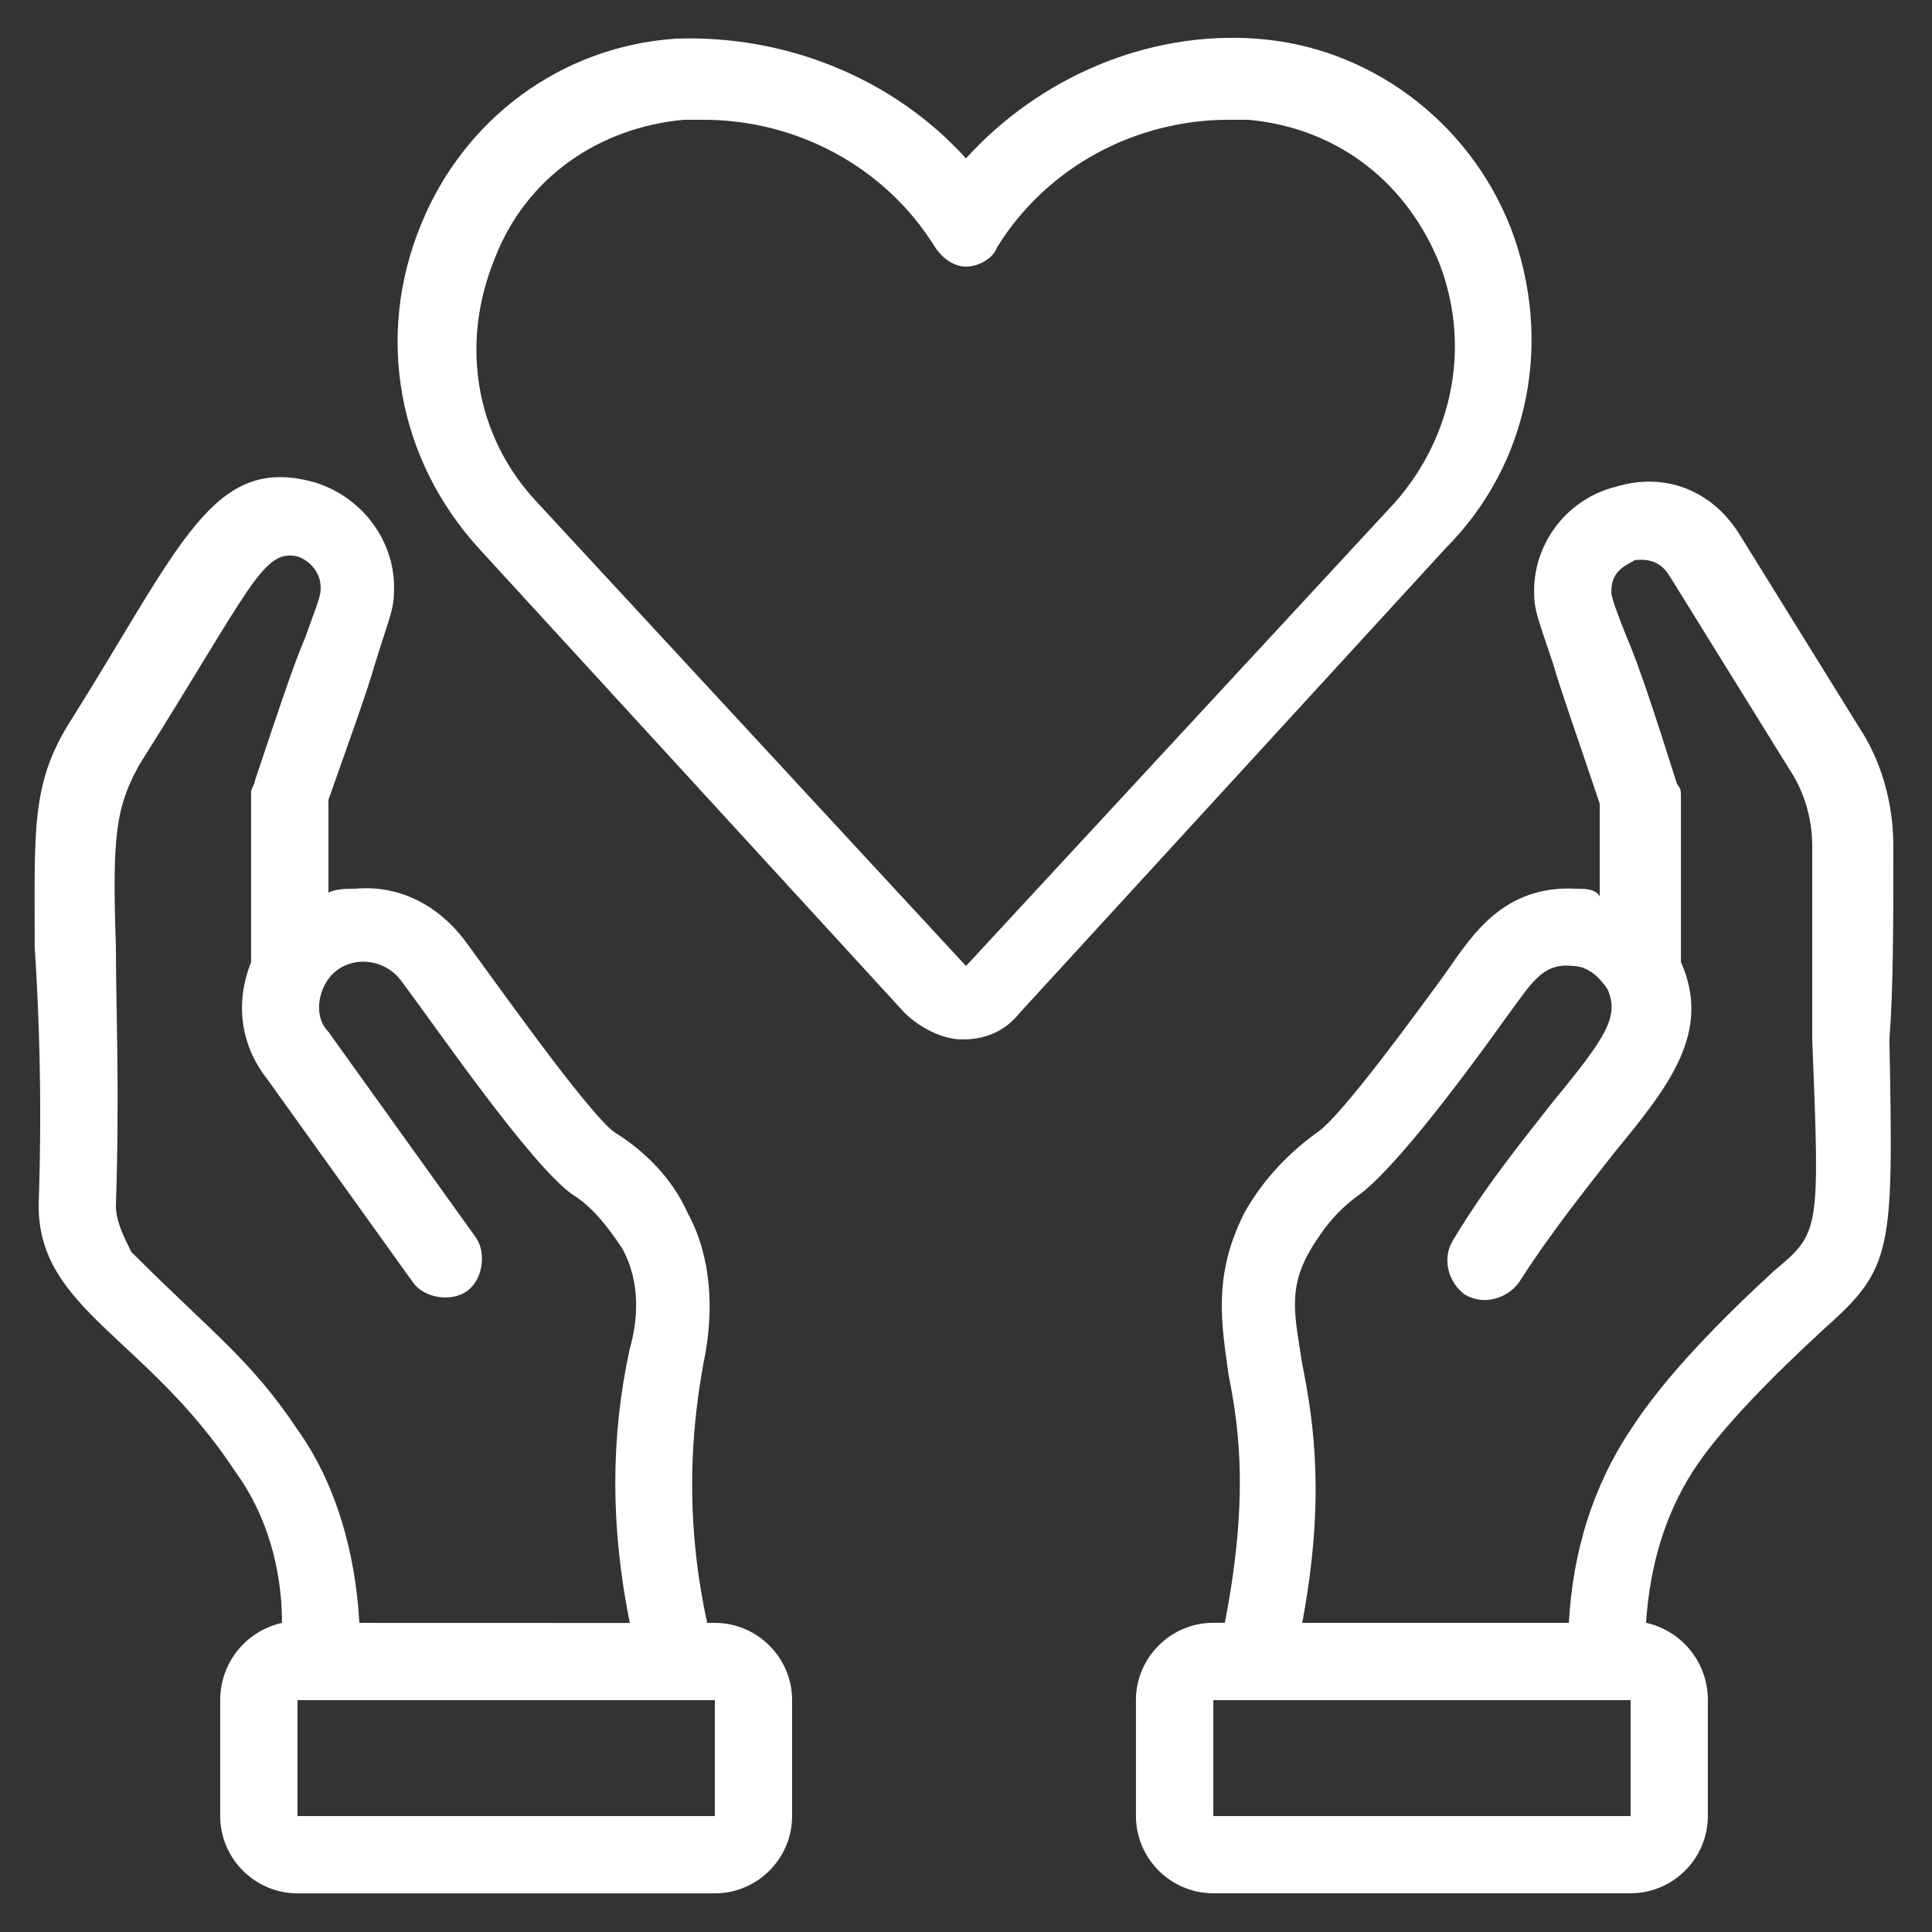
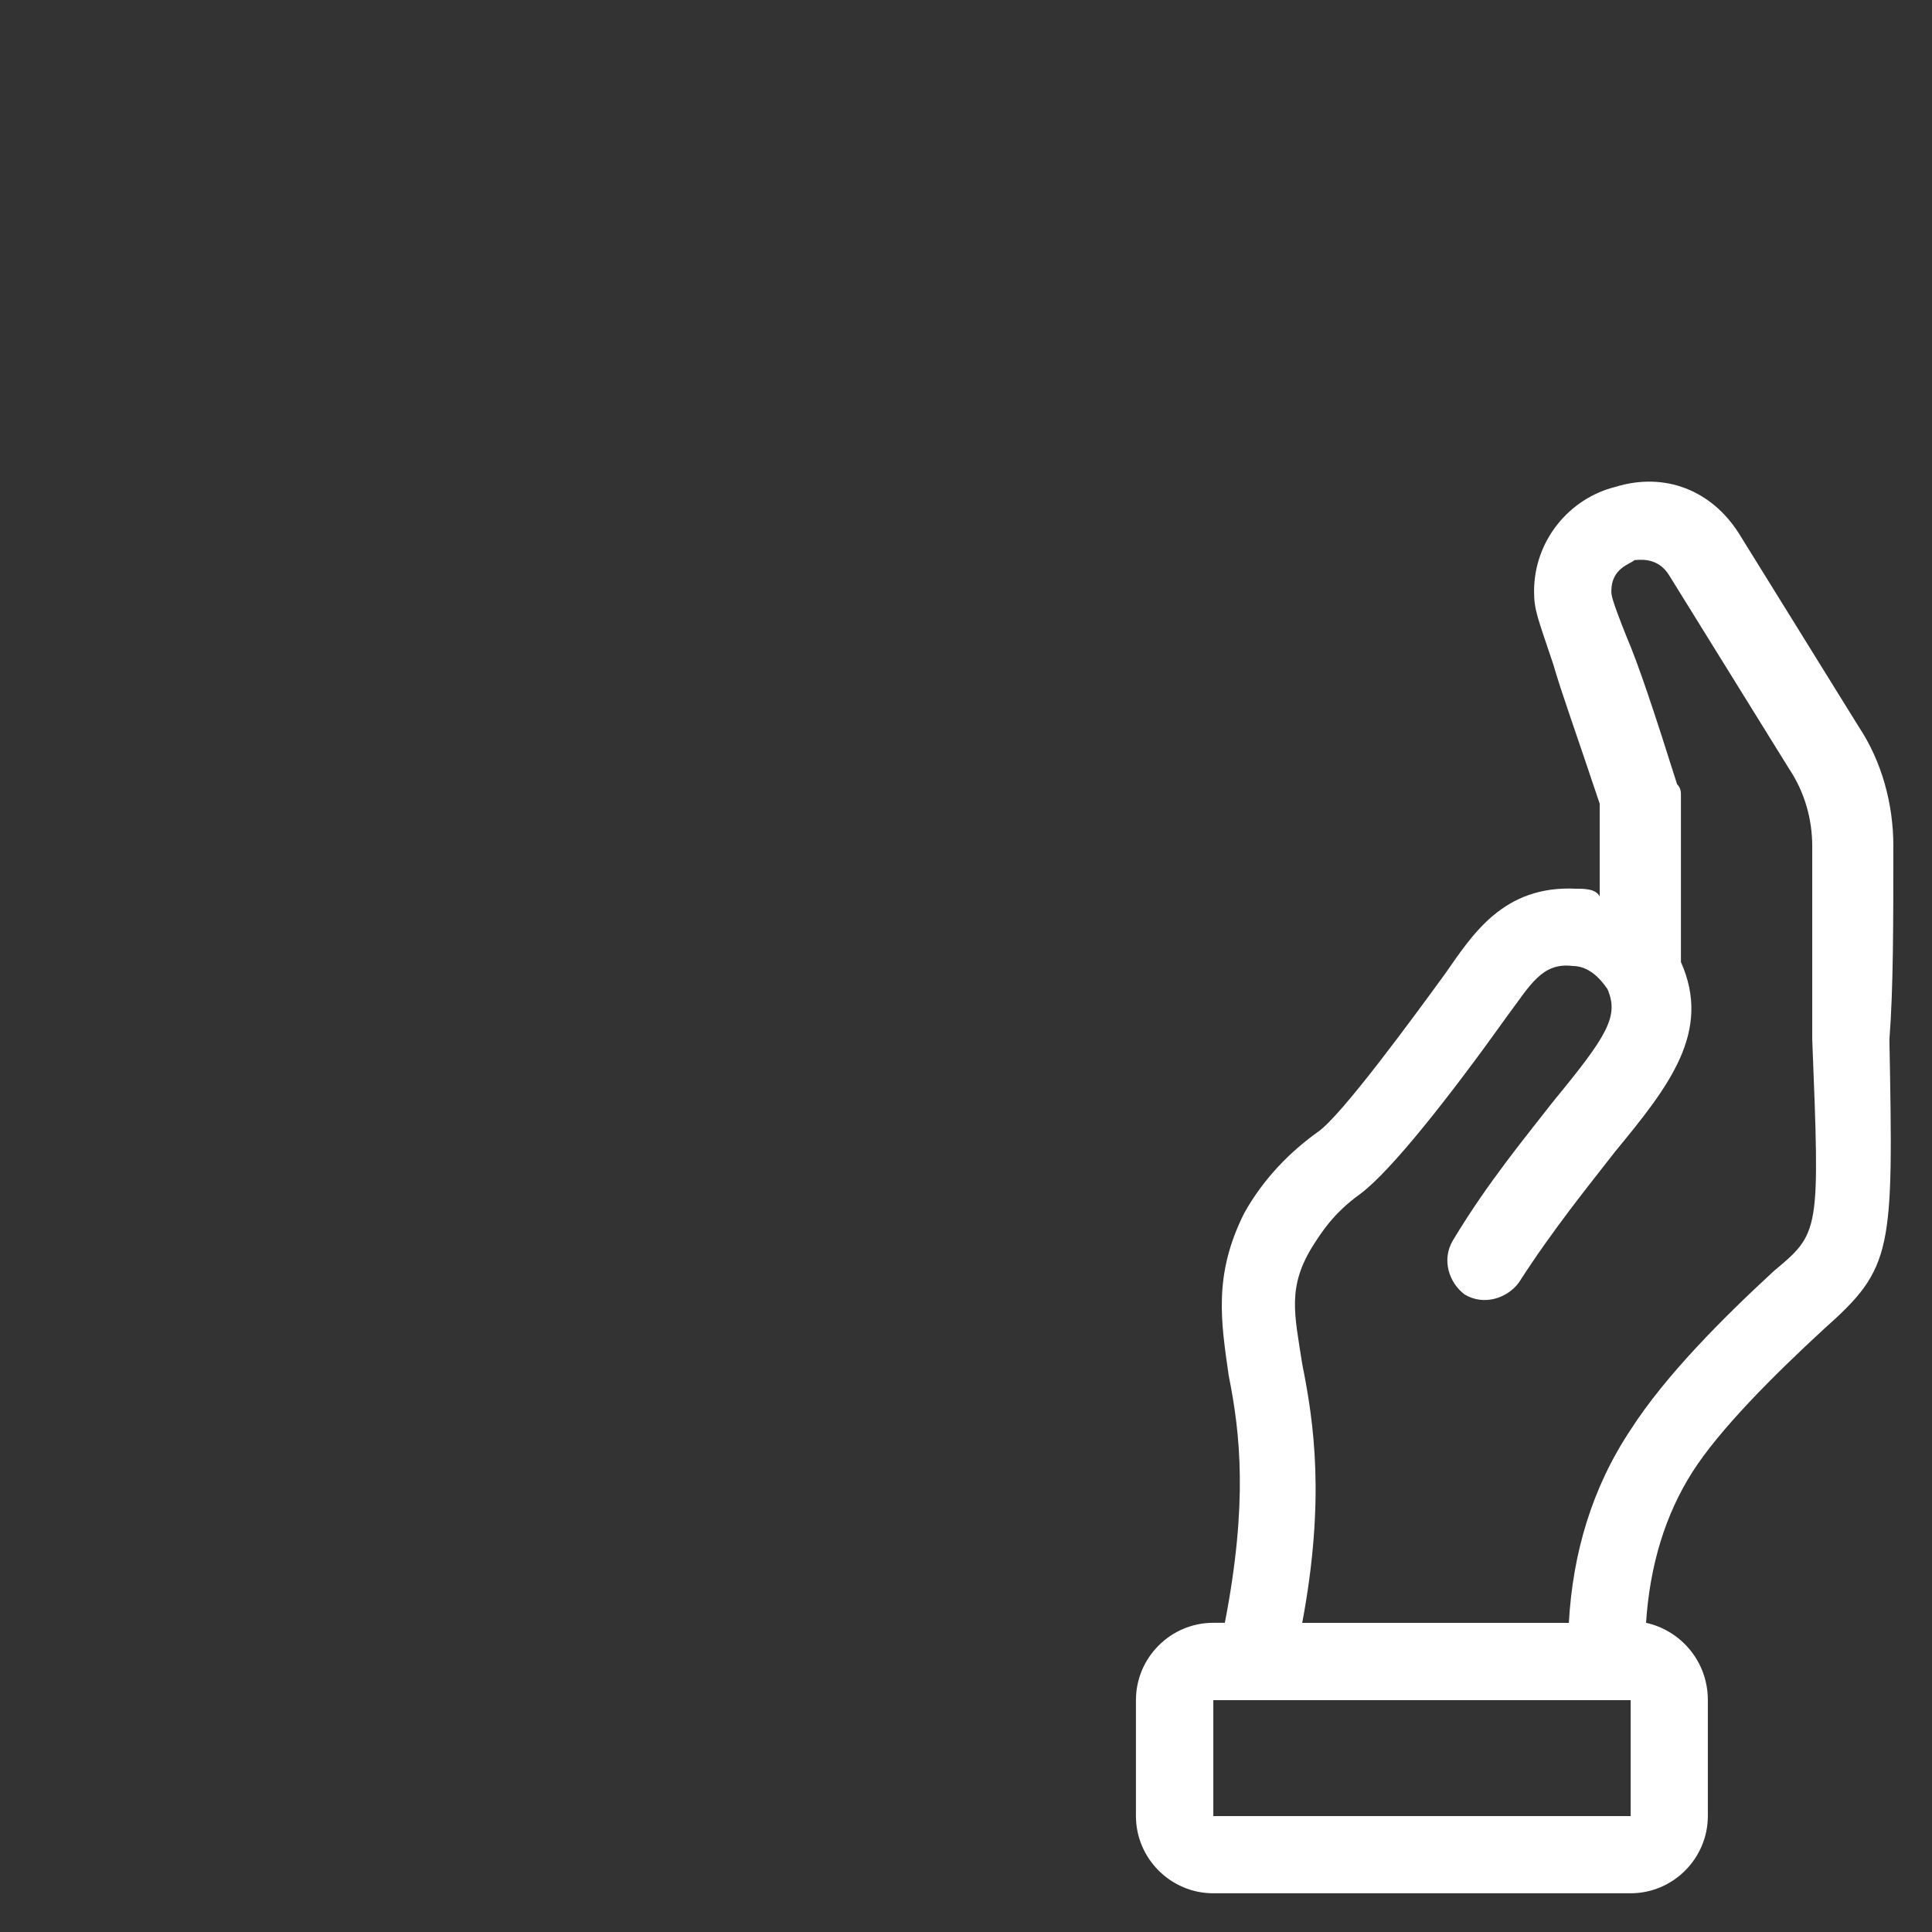
<svg xmlns="http://www.w3.org/2000/svg" fill="#FFFFFF" width="100pt" height="100pt" version="1.1" viewBox="0 0 100 100">
  <rect x="0" y="0" width="100" height="100" fill="#333333" stroke="none" />
  <g>
-     <path d="m78.199 11.801c-2.199-5.602-7.398-9.402-13.199-9.801-5.602-0.398-11.199 2-15 6.199-3.801-4.199-9.398-6.398-15-6.199-6 0.398-11 4.199-13.199 9.602-2.398 5.801-1.199 12.199 3 16.801l22 24c0.801 0.801 2 1.398 3 1.398 1.199 0 2.199-0.398 3-1.398l22-24c4.398-4.402 5.598-10.801 3.398-16.602zm-28.199 38.199-22.199-24c-3.199-3.398-4-8.199-2.199-12.602 1.602-4.199 5.398-6.801 9.801-7.199h1c4.801 0 9.398 2.398 12 6.602 0.398 0.602 1 1 1.602 1 0.602 0 1.398-0.398 1.602-1 2.602-4.199 7.199-6.602 12-6.602h1c4.398 0.398 8 3 9.801 7.199 1.801 4.398 0.801 9.199-2.199 12.602z" />
    <path d="m98 43.801c0-2.199-0.602-4.398-1.801-6.199l-6.199-10c-1.398-2.199-3.801-3.199-6.398-2.398-2.398 0.602-4.199 2.801-4.199 5.398 0 1 0.199 1.398 1 3.801 0.398 1.398 1.199 3.602 2.398 7.199v4.801c-0.199-0.402-0.801-0.402-1.199-0.402-3.801-0.199-5.398 2.398-6.801 4.398-1.602 2.199-5.398 7.398-6.602 8.199-1.398 1-2.801 2.398-3.801 4.199-1.602 3.199-1.199 5.602-0.801 8.398 0.602 3 1 6.602-0.199 12.801h-0.602c-2.199 0-4 1.801-4 4v6c0 2.199 1.801 4 4 4h21.602c2.199 0 4-1.801 4-4v-6c0-2-1.398-3.602-3.199-4 0.199-3 1-5.602 2.398-7.801 1.398-2.199 4.199-5 6.801-7.398 3.602-3.199 3.602-4 3.398-15 0.203-2.598 0.203-5.996 0.203-9.996zm-35.199 50.199v-6h21.602v6zm29-28.199c-2.602 2.398-5.602 5.398-7.398 8.199-2 3-3 6.398-3.199 10h-13.801c1.199-6.398 0.602-10.398 0-13.398-0.398-2.602-0.801-4 0.602-6.199 0.398-0.602 1-1.602 2.398-2.602 1.602-1.199 4.602-5 7.602-9.199 1.199-1.602 1.801-2.801 3.398-2.602 0.801 0 1.398 0.602 1.801 1.199 0.602 1.398 0 2.398-2.801 5.801-1.398 1.801-3.398 4.199-5.199 7.199-0.602 1-0.199 2.199 0.602 2.801 1 0.602 2.199 0.199 2.801-0.602 1.801-2.801 3.602-5 5-6.801 2.801-3.398 5-6.199 3.398-9.801v-8.602c0-0.199 0-0.398-0.199-0.602-1.199-3.801-2-6.199-2.602-7.602-0.801-2-0.801-2.199-0.801-2.398 0-1.199 1-1.398 1.199-1.602 0.199 0 1.199-0.199 1.801 0.801l6.199 10c0.801 1.199 1.199 2.602 1.199 4v10c0.398 10.008 0.398 10.008-2 12.008z" />
-     <path d="m2 62.398c0 5.398 5.602 6.801 10.199 13.801 1.602 2.199 2.398 5 2.398 7.801-1.801 0.398-3.199 2-3.199 4v6c0 2.199 1.801 4 4 4h21.602c2.199 0 4-1.801 4-4v-6c0-2.199-1.801-4-4-4h-0.398c-1-4.602-1-9-0.199-13.398 0.602-2.801 0.398-5.602-0.801-7.801-0.801-1.801-2.199-3.199-3.801-4.199-1.398-1-6.602-8.398-7.801-10-1.398-1.801-3.398-2.801-5.602-2.602-0.398 0-1 0-1.398 0.199v-4.801c1.199-3.398 2-5.602 2.398-7 0.801-2.602 1-2.801 1-4 0-2.398-1.602-4.602-4-5.398-5.398-1.602-7 3.199-12.801 12.398-2 3.199-1.801 5.602-1.801 11.602 0.203 3.199 0.402 7.602 0.203 13.398zm35 25.602v6h-21.602v-6h21.602zm-29.801-48.398c5.801-9.199 6.398-11.199 8.199-10.801 0.602 0.199 1.199 0.801 1.199 1.602 0 0.398 0 0.398-0.801 2.602-0.602 1.398-1.398 3.801-2.602 7.398 0 0.199-0.199 0.398-0.199 0.602v8.801c-0.801 2-0.602 4.199 0.801 6l7.602 10.602c0.602 0.801 2 1 2.801 0.398 0.801-0.602 1-2 0.398-2.801l-7.602-10.602c-0.602-0.602-0.602-1.602-0.199-2.398 0.801-1.602 3-1.602 4-0.199 1.801 2.398 6.602 9.398 8.801 11 1 0.602 1.801 1.602 2.602 2.801 1 1.801 0.801 3.801 0.398 5.199-1 4.602-1 9.199 0 14.199l-13.996-0.004c-0.199-3.602-1.199-7.199-3.199-10-2.398-3.602-4.398-5-8.602-9.199-0.402-0.801-0.801-1.602-0.801-2.402 0.199-6 0-10.199 0-13.398-0.199-5.801 0-7.199 1.199-9.398z" />
  </g>
</svg>